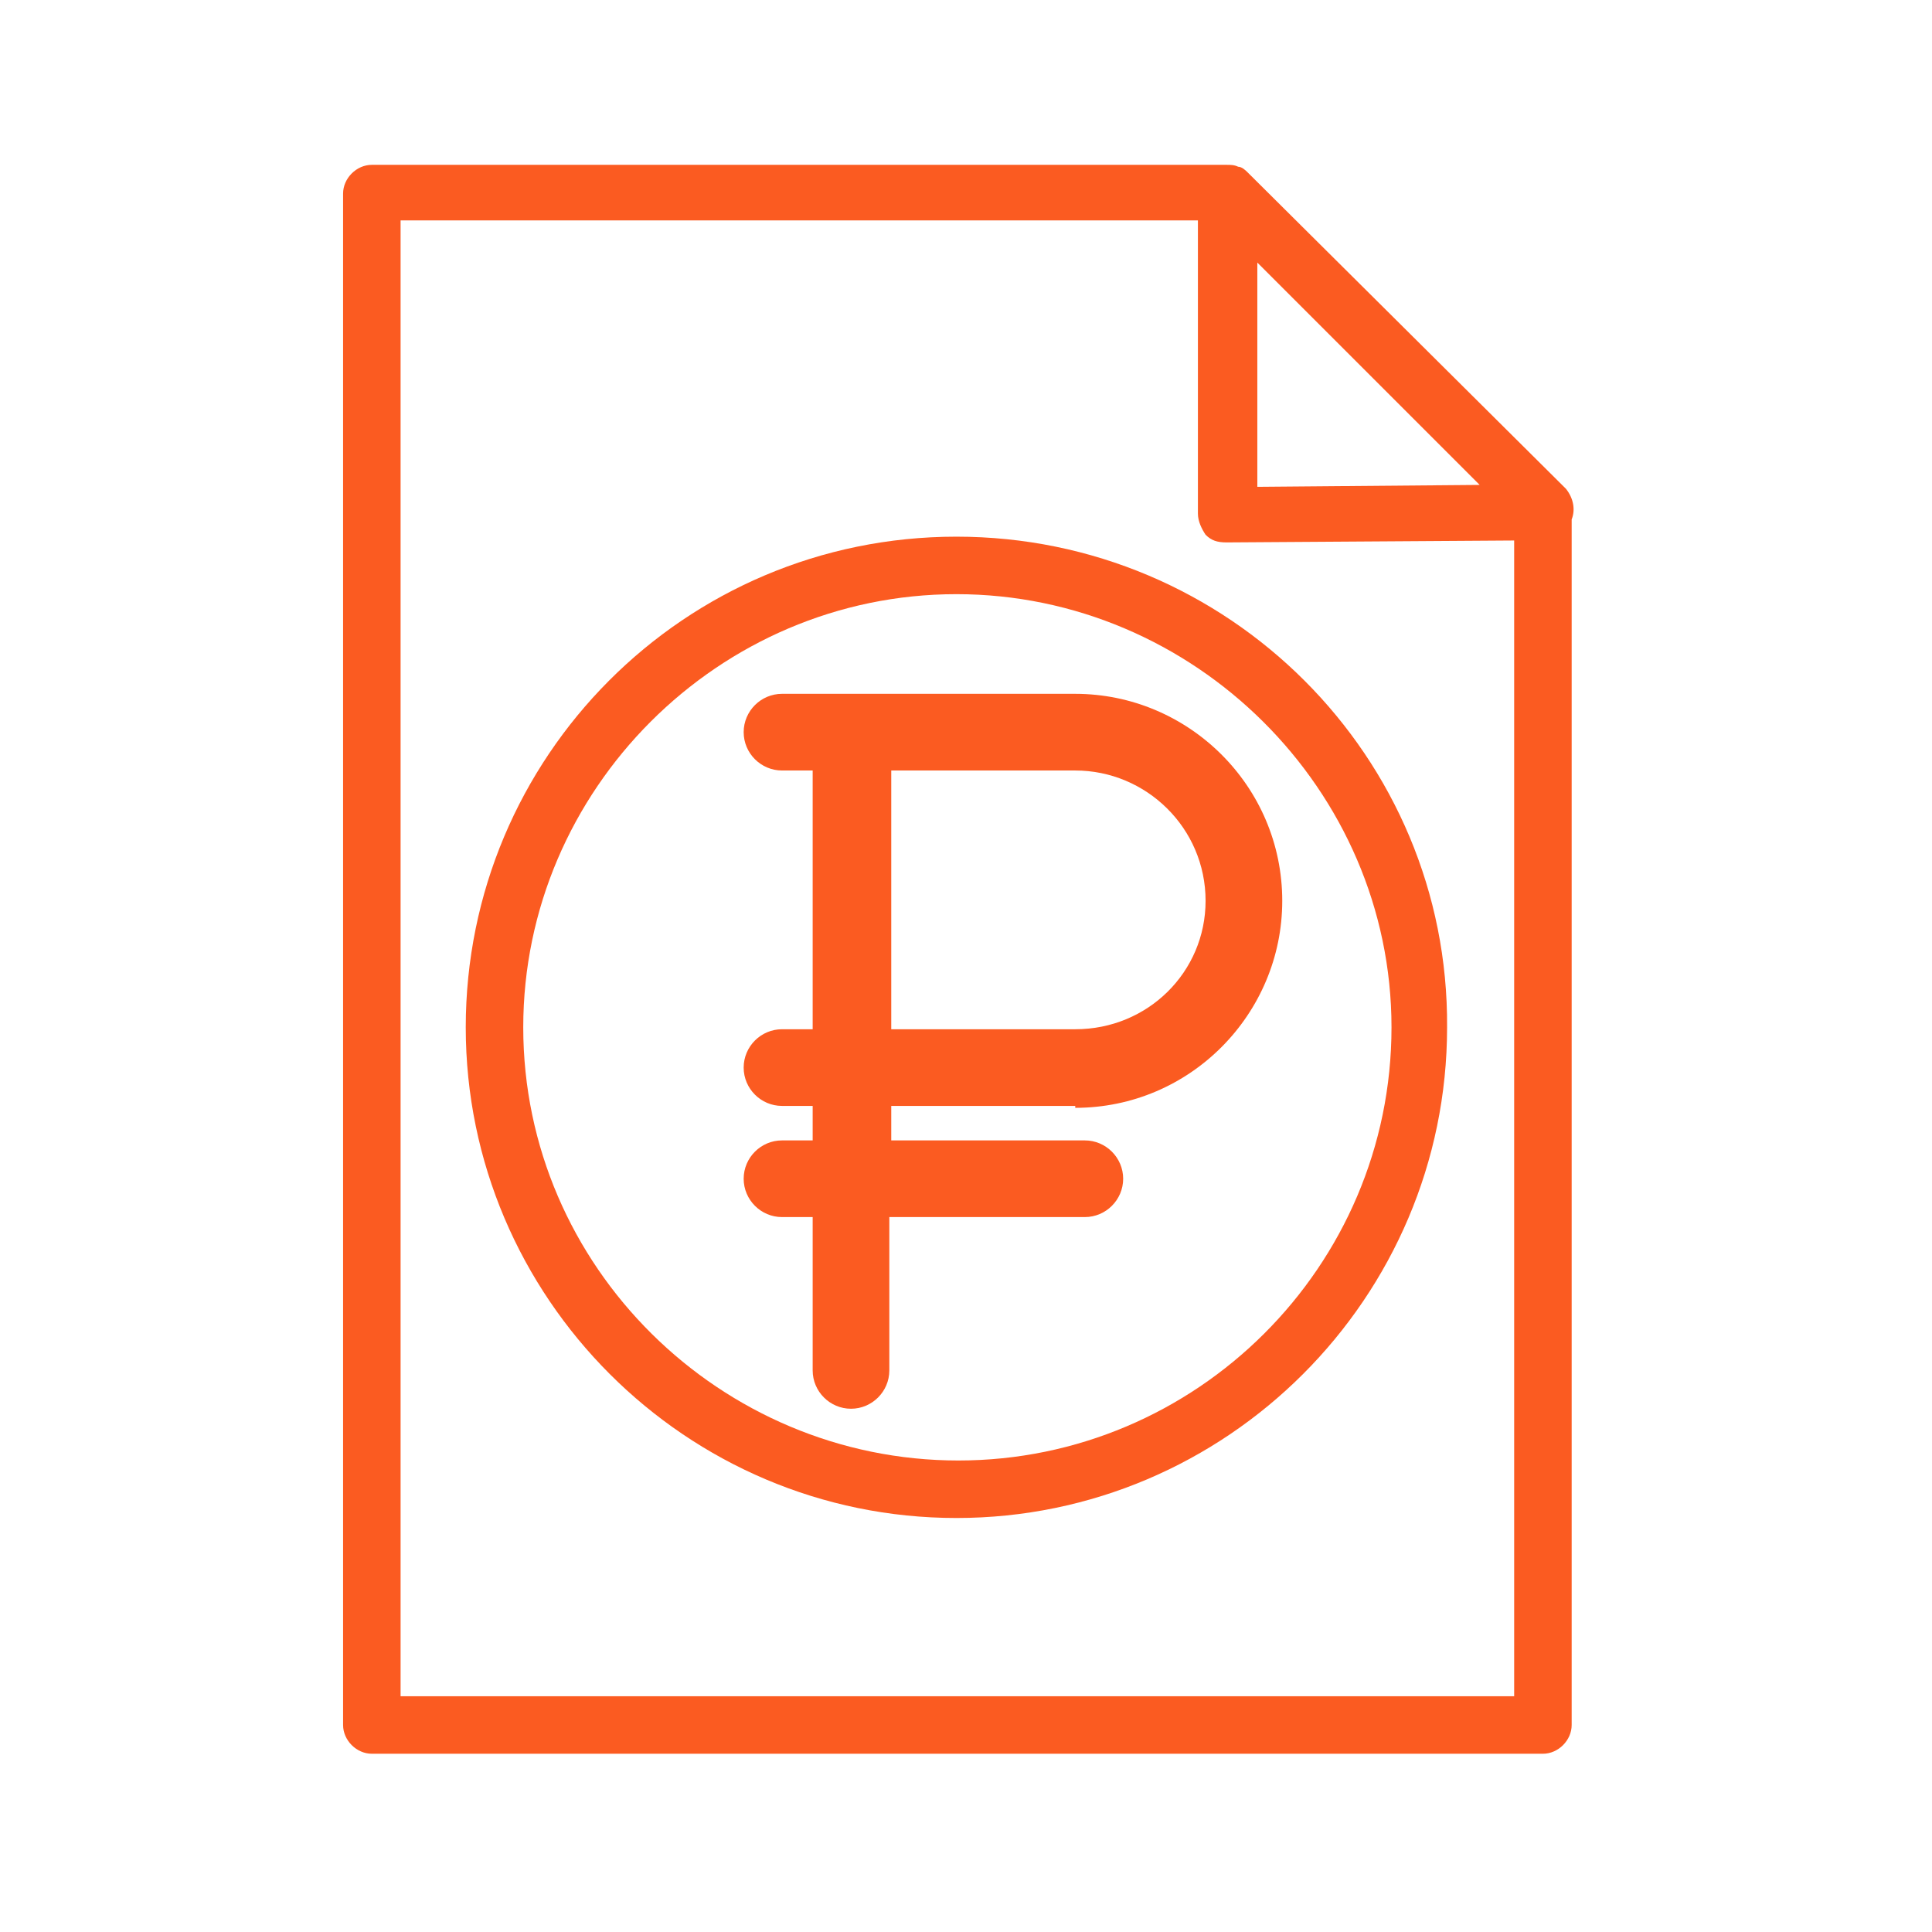
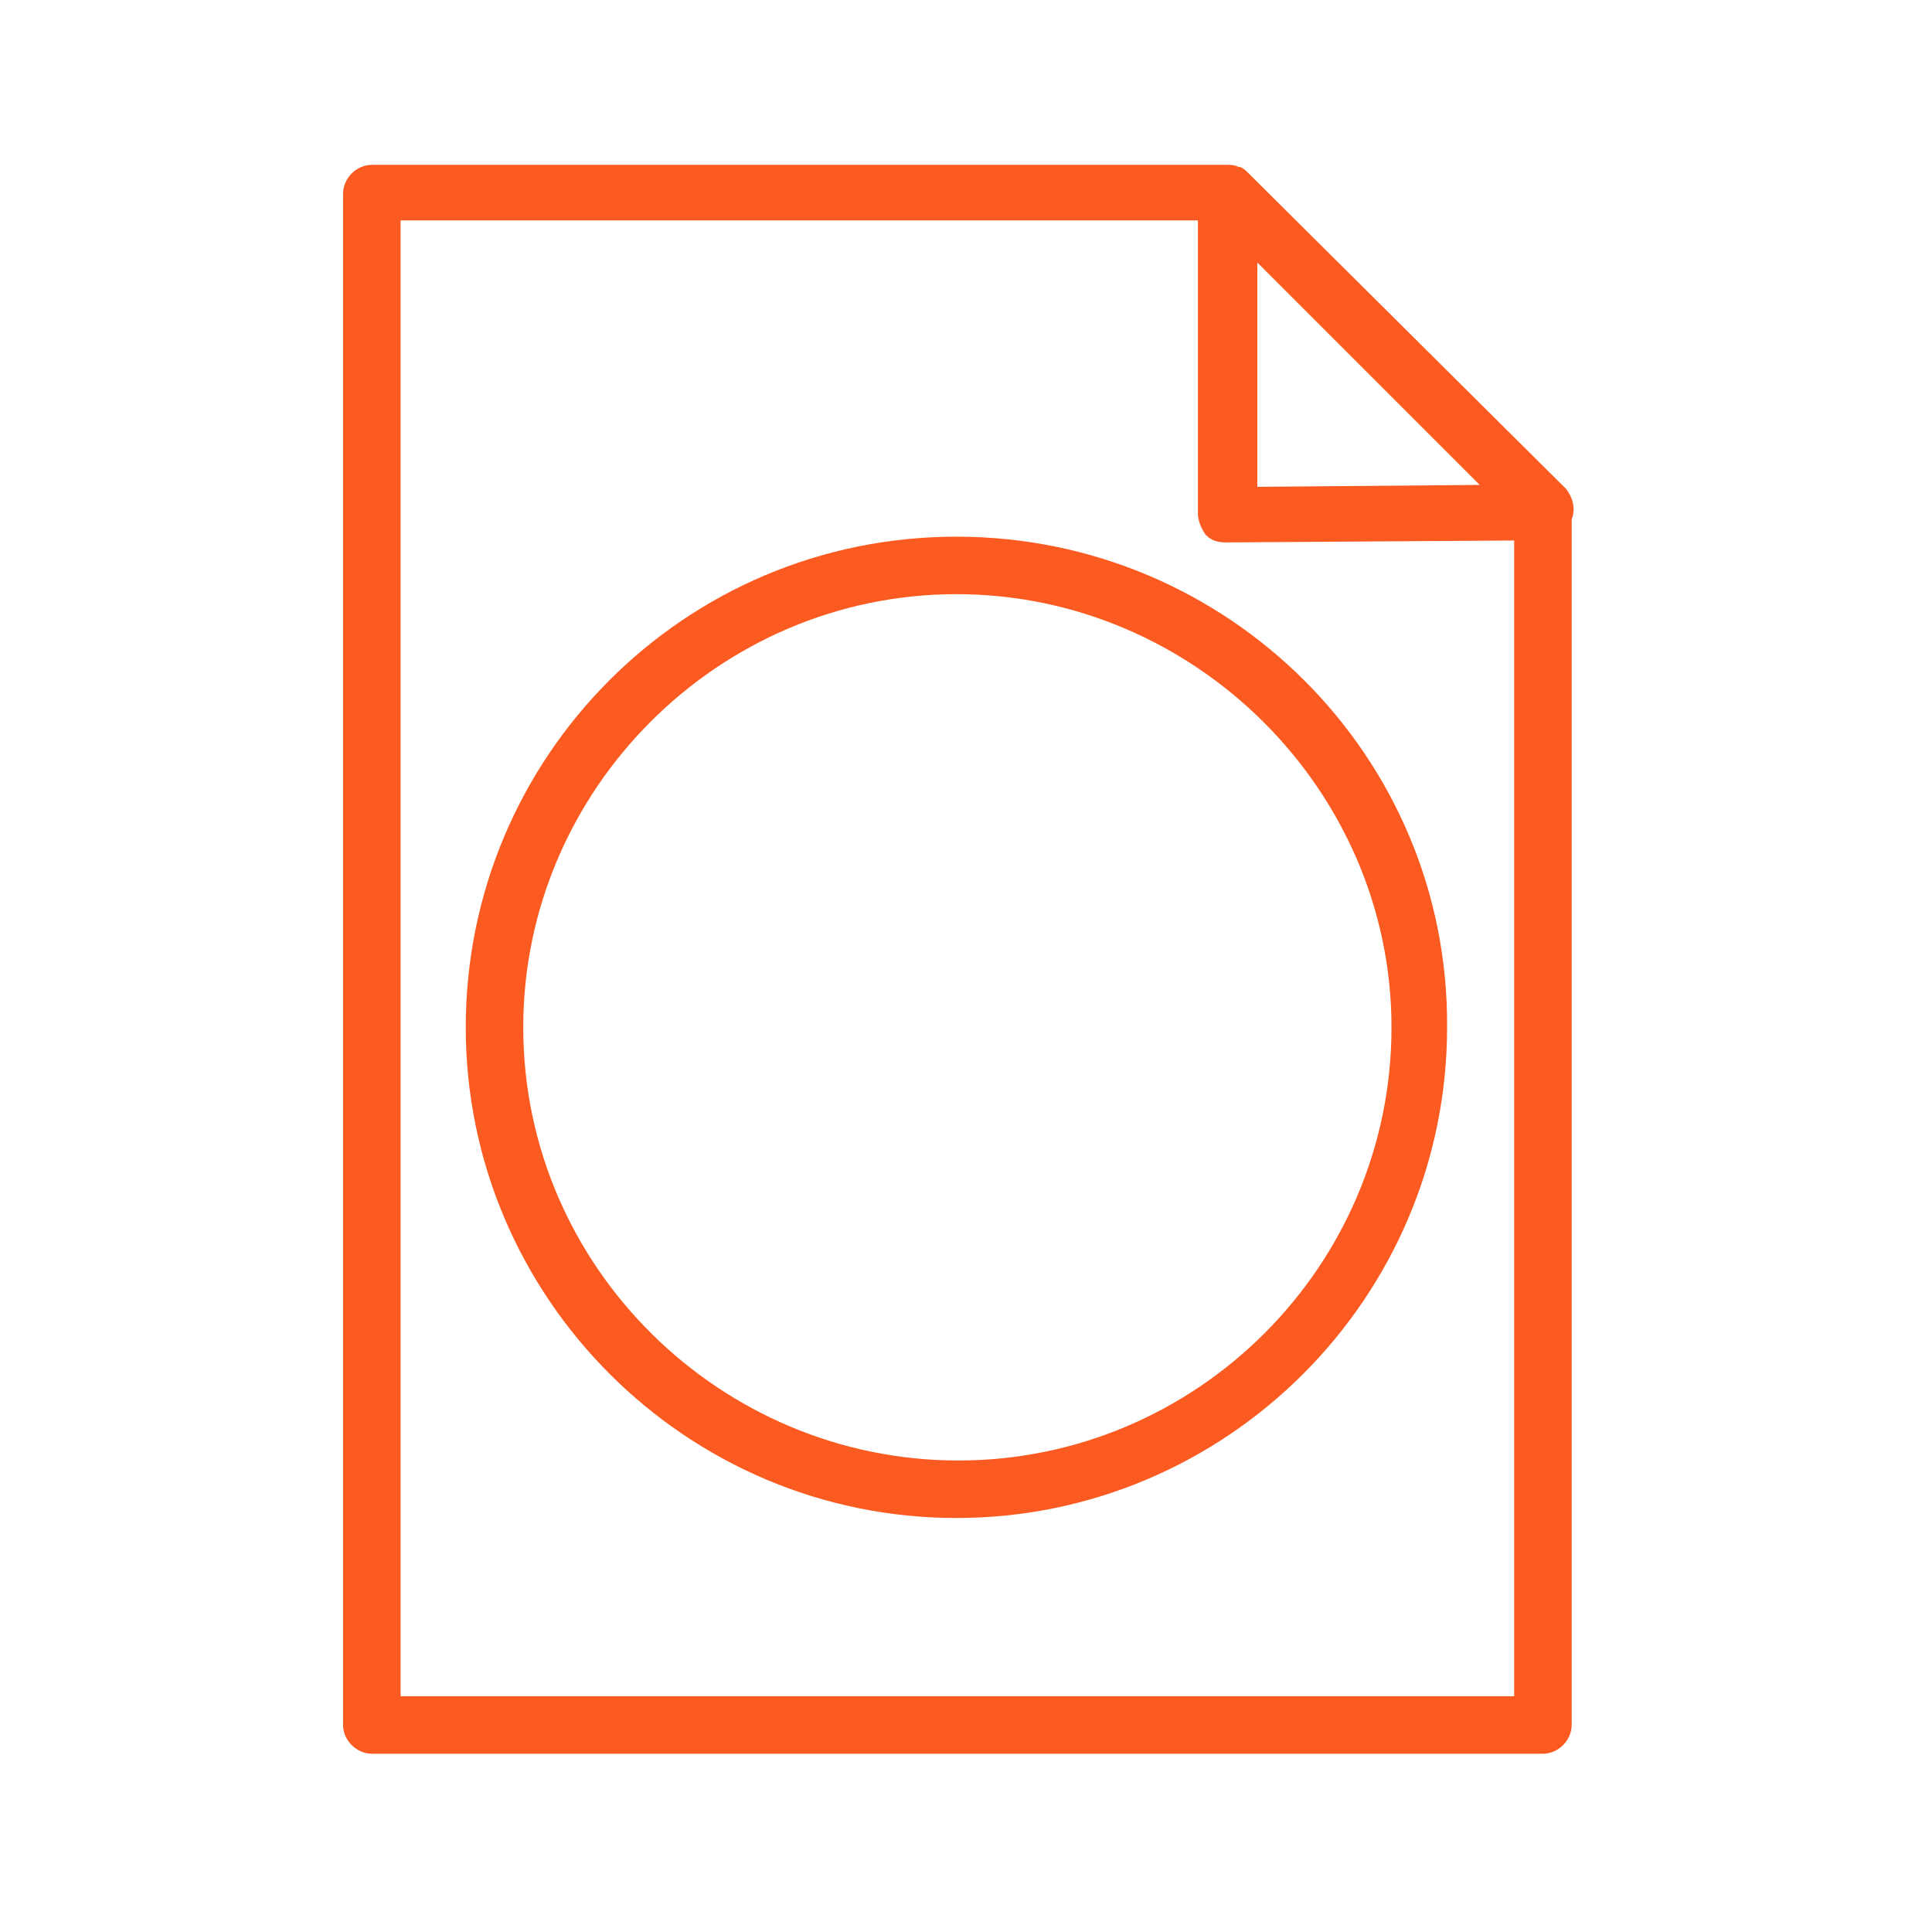
<svg xmlns="http://www.w3.org/2000/svg" id="Layer_1" x="0px" y="0px" viewBox="0 0 100.8 100.8" style="enable-background:new 0 0 100.8 100.8;" xml:space="preserve">
  <style type="text/css"> .st0{fill:#FB5B21;} </style>
  <g>
-     <path class="st0" d="M81.7,25.5L65.1,9c-0.1-0.1-0.3-0.3-0.5-0.3l0,0c-0.2-0.1-0.4-0.1-0.6-0.1H19.4c-0.8,0-1.5,0.7-1.5,1.5V90 c0,0.8,0.7,1.5,1.5,1.5h61.1c0.8,0,1.5-0.7,1.5-1.5V27.1C82.2,26.6,82.1,26,81.7,25.5z M65.6,13.7l11.6,11.6l-11.6,0.1V13.7z M79,88.5H20.9V11.5h41.6v15.3c0,0.4,0.2,0.8,0.4,1.1c0.3,0.3,0.6,0.4,1.1,0.4L79,28.2C79,28.2,79,88.5,79,88.5z" />
+     <path class="st0" d="M81.7,25.5L65.1,9c-0.1-0.1-0.3-0.3-0.5-0.3l0,0c-0.2-0.1-0.4-0.1-0.6-0.1H19.4c-0.8,0-1.5,0.7-1.5,1.5V90 c0,0.8,0.7,1.5,1.5,1.5h61.1c0.8,0,1.5-0.7,1.5-1.5V27.1C82.2,26.6,82.1,26,81.7,25.5M65.6,13.7l11.6,11.6l-11.6,0.1V13.7z M79,88.5H20.9V11.5h41.6v15.3c0,0.4,0.2,0.8,0.4,1.1c0.3,0.3,0.6,0.4,1.1,0.4L79,28.2C79,28.2,79,88.5,79,88.5z" />
    <path class="st0" d="M24.3,53.6c0,14.1,11.5,25.6,25.6,25.6s25.6-11.5,25.6-25.6C75.6,39.5,64.1,28,49.9,28S24.3,39.5,24.3,53.6z M72.6,53.6c0,12.5-10.2,22.6-22.6,22.6S27.3,66.1,27.3,53.6C27.3,41.2,37.5,31,49.9,31S72.6,41.2,72.6,53.6z" />
-     <path class="st0" d="M56.1,57.8c6,0,10.8-4.9,10.8-10.8c0-6-4.9-10.8-10.8-10.8H40.8c-1.1,0-2,0.9-2,2s0.9,2,2,2h1.6l0,13.5h-1.6 c-1.1,0-2,0.9-2,2c0,1.1,0.9,2,2,2h1.6l0,1.8h-1.6c-1.1,0-2,0.9-2,2c0,1.1,0.9,2,2,2h1.6l0,8c0,1.1,0.9,2,2,2c1.1,0,2-0.9,2-2l0-8 h10.2c1.1,0,2-0.9,2-2c0-1.1-0.9-2-2-2H46.5l0-1.8H56.1z M56.1,53.7h-9.6l0-13.5h9.6c3.7,0,6.8,3,6.8,6.8 C62.9,50.7,59.9,53.7,56.1,53.7z" />
  </g>
</svg>